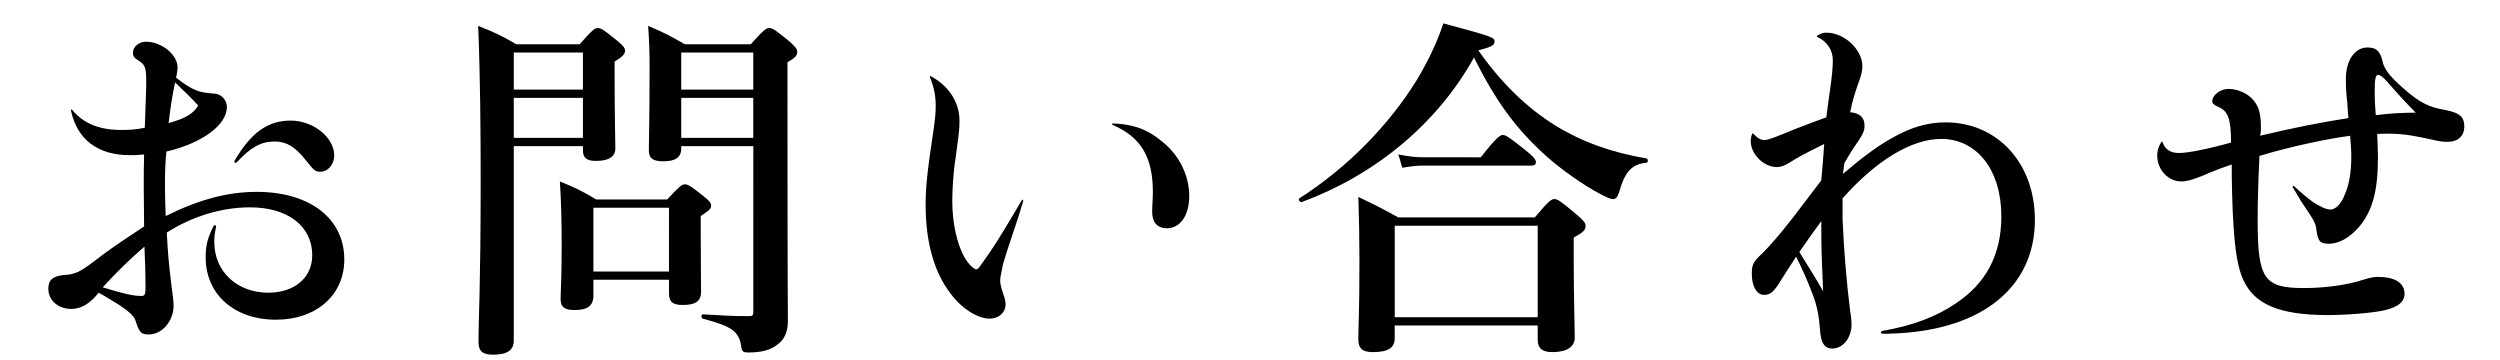
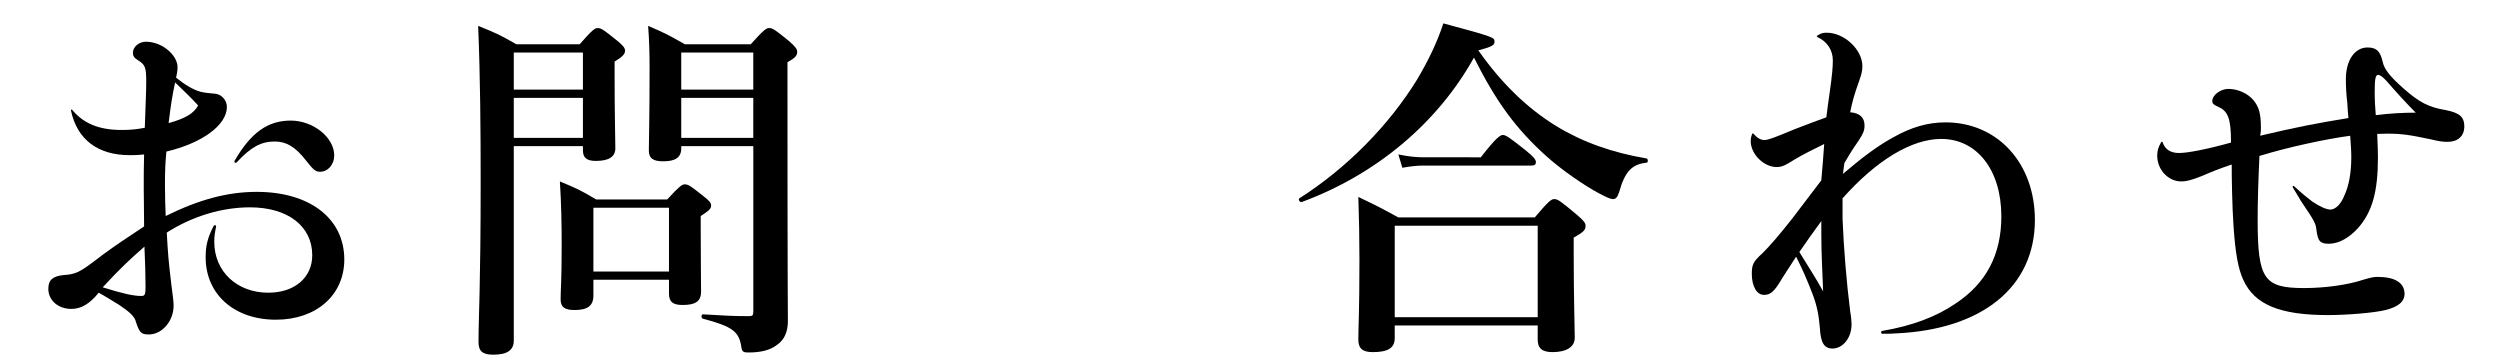
<svg xmlns="http://www.w3.org/2000/svg" version="1.1" id="レイヤー_1" x="0px" y="0px" width="125px" height="18px" viewBox="0 0 125 18" enable-background="new 0 0 125 18" xml:space="preserve">
  <g>
    <path d="M-223.89,12.38c2.269-1.332,3.853-2.844,5.312-4.951c0.738-1.045,1.44-2.377,1.891-3.457   c0.162-0.325,0.234-0.613,0.234-0.738c0-0.18-0.144-0.342-0.36-0.432c-0.162-0.054-0.216-0.09-0.216-0.162   c0-0.234,0.486-0.486,0.918-0.486c0.828,0,1.729,0.702,1.729,1.313c0,0.144-0.054,0.253-0.216,0.378   c-0.198,0.126-0.27,0.216-0.378,0.469c-0.504,1.062-1.008,1.944-1.674,2.844c0.54,0.198,0.738,0.361,0.738,0.613   c0,0.089-0.018,0.162-0.108,0.324c-0.09,0.216-0.09,0.504-0.09,1.063c0,1.116,0.018,2.016,0.036,3.115   c0.018,1.386,0.036,2.053,0.09,3.258c0,0.252,0.018,0.415,0.018,0.685c0,0.63-0.234,0.99-0.667,0.99   c-0.54,0-1.134-0.773-1.134-1.512c0-0.108,0.036-0.234,0.108-0.505c0.036-0.197,0.054-0.396,0.072-0.883   c0.036-0.684,0.036-1.871,0.054-3.186c0.018-1.063,0-1.963-0.072-2.828c-1.747,2.125-3.385,3.259-6.194,4.213   C-223.908,12.542-223.979,12.435-223.89,12.38z" />
    <path d="M-207.186,10.868c0.234,0.18,0.36,0.215,0.594,0.215c0.432,0,0.738-0.252,1.818-1.62c0.756-0.918,1.116-1.35,1.386-1.656   c0.811-0.937,1.387-1.279,2.125-1.279c0.468,0,0.936,0.198,1.332,0.541c0.324,0.271,0.559,0.521,1.063,1.153   c1.242,1.494,1.854,2.124,2.575,2.7c1.063,0.865,2.107,1.314,3.529,1.603c0.9,0.198,1.224,0.505,1.224,1.099   c0,0.541-0.432,0.9-1.062,0.9c-0.973,0-2.413-0.594-3.529-1.494c-0.702-0.522-1.368-1.225-2.161-2.215   c-0.36-0.469-0.738-0.99-1.603-2.269c-0.54-0.81-0.936-1.152-1.386-1.152c-0.667,0-1.225,0.756-2.539,3.403   c-0.721,1.494-1.081,1.836-1.981,1.836c-0.864,0-1.476-0.612-1.476-1.477c0-0.072,0-0.161,0.018-0.271   C-207.24,10.849-207.222,10.849-207.186,10.868z M-197.607,5.772c0.198-0.019,0.432-0.019,0.612,0   c1.296,0.108,2.233,0.773,2.233,1.584c0,0.396-0.271,0.703-0.612,0.703c-0.324,0-0.432-0.091-0.702-0.613   c-0.45-0.756-0.846-1.188-1.549-1.603C-197.661,5.809-197.661,5.79-197.607,5.772z M-196.004,4.494   c0.234-0.036,0.468-0.055,0.684-0.036c1.351,0.071,2.197,0.63,2.197,1.458c0,0.342-0.27,0.629-0.576,0.629   c-0.252,0-0.342-0.053-0.63-0.504c-0.504-0.72-0.882-1.063-1.693-1.477C-196.058,4.548-196.04,4.512-196.004,4.494z" />
    <path d="M-185.333,13.118c0.27,0.504,0.522,0.684,0.81,0.684c0.378,0,1.261-0.233,2.251-0.611c3.367-1.26,6.428-3.476,8.769-6.356   c0.072-0.072,0.144-0.018,0.108,0.09c-1.566,3.115-3.493,5.187-6.374,6.896c-1.53,0.901-3.475,1.64-4.321,1.64   c-0.864,0-1.603-0.738-1.603-1.603c0-0.252,0.072-0.433,0.288-0.738C-185.369,13.082-185.351,13.082-185.333,13.118z    M-185.495,4.259c0.396-0.053,0.594-0.071,0.918-0.071c1.674,0,2.772,0.666,2.772,1.729c0,0.611-0.396,1.062-0.972,1.062   c-0.414,0-0.54-0.125-0.936-0.881c-0.432-0.774-0.918-1.261-1.801-1.765C-185.549,4.314-185.549,4.277-185.495,4.259z" />
-     <path d="M-164.379,7.231c1.566,0.162,2.665,0.504,3.547,1.044c0.882,0.522,1.422,1.278,1.422,2.087   c0,0.577-0.324,0.973-0.846,0.973c-0.414,0-0.576-0.162-0.918-0.936c-0.684-1.477-1.692-2.359-3.205-2.772v0.882   c0,1.098,0.018,2.43,0.036,3.421c0.018,0.899,0.054,1.746,0.09,2.52c0.018,0.685,0.054,1.206,0.054,1.369   c0,0.738-0.216,1.063-0.72,1.063c-0.576,0-1.152-0.756-1.152-1.477c0-0.127,0.036-0.288,0.09-0.54   c0.072-0.198,0.108-0.901,0.126-1.819c0.036-1.297,0.054-3.133,0.054-4.933c0.018-2.539-0.036-3.998-0.108-4.664   c-0.054-0.486-0.162-0.648-0.54-0.738c-0.126-0.018-0.162-0.055-0.162-0.108c0-0.09,0.036-0.162,0.198-0.324   c0.252-0.252,0.504-0.396,0.792-0.396c0.342,0,0.738,0.144,1.152,0.432c0.324,0.234,0.504,0.468,0.504,0.738   c0,0.162-0.036,0.306-0.18,0.468c-0.126,0.144-0.198,0.198-0.198,0.522c-0.018,0.774-0.036,1.747-0.036,2.449V7.231z" />
    <path d="M-148.45,9.788c0,3.205,0.018,6.066,0.018,7.039c0,0.521-0.342,0.685-1.044,0.685c-0.486,0-0.702-0.181-0.702-0.559   c0-0.81,0.18-4.231,0.216-7.273c-1.224,1.999-2.305,3.114-3.781,4.195c-0.072,0.054-0.18-0.091-0.126-0.163   c1.44-1.944,2.539-4.032,3.457-6.932h-1.944c-0.324,0-0.648,0.037-1.08,0.109l-0.198-0.667c0.486,0.108,0.864,0.144,1.224,0.144   h2.359V3.701c-0.972,0.18-2.017,0.306-3.205,0.378c-0.09,0-0.144-0.234-0.054-0.252c1.782-0.433,3.385-1.063,4.627-1.782   c0.541-0.325,1.009-0.667,1.387-1.009c1.386,1.081,1.584,1.297,1.584,1.513c0,0.162-0.126,0.252-0.378,0.252   c-0.144,0-0.324-0.019-0.522-0.09c-0.594,0.234-1.207,0.45-1.836,0.612v3.043h1.116c0.702-0.864,0.918-1.008,1.044-1.008   c0.162,0,0.342,0.144,1.026,0.703c0.288,0.252,0.432,0.414,0.432,0.54c0,0.125-0.054,0.179-0.234,0.179h-3.385v1.549   c2.088,0.522,3.205,1.297,3.205,2.268c0,0.596-0.378,1.045-0.864,1.045c-0.414,0-0.541-0.144-0.9-0.99   c-0.324-0.738-0.774-1.333-1.44-1.944V9.788z M-142.292,5.484c0,3.998,0.108,6.14,0.108,6.878c0,0.504-0.36,0.72-1.044,0.72   c-0.504,0-0.756-0.161-0.756-0.595c0-0.485,0.072-2.574,0.072-6.085c0-2.106-0.018-2.557-0.072-3.672   c2.088,0.197,2.232,0.27,2.232,0.521c0,0.181-0.126,0.289-0.54,0.469V5.484z M-139.916,4.439c0-1.674-0.036-2.25-0.108-2.935   c2.053,0.234,2.287,0.307,2.287,0.576c0,0.198-0.18,0.306-0.504,0.469v6.212c0.018,3.277,0.09,5.041,0.09,6.769   c0,0.811-0.144,1.117-0.594,1.423c-0.396,0.271-0.829,0.432-1.314,0.432c-0.396,0-0.541-0.107-0.576-0.45   c-0.072-0.647-0.594-1.025-2.071-1.367c-0.09-0.018-0.09-0.252,0-0.252c0.918,0.071,1.747,0.144,2.521,0.144   c0.216,0,0.27-0.054,0.27-0.252V4.439z" />
    <path d="M-128.777,10.724c-0.072,0.701-0.18,1.314-0.306,1.872c-0.468,2.144-1.35,3.403-2.881,4.789   c-0.072,0.055-0.216-0.071-0.18-0.144c0.81-1.439,1.278-2.736,1.548-4.699c0.216-1.603,0.288-3.619,0.288-6.518   c0-2.197-0.054-3.439-0.126-4.555c0.99,0.377,1.134,0.45,2.035,1.008h9.524c0.738-0.738,0.882-0.846,1.026-0.846   c0.18,0,0.324,0.108,0.99,0.63c0.306,0.27,0.415,0.395,0.415,0.54c0,0.162-0.054,0.216-0.486,0.521v1.981   c0,8.301,0.072,8.949,0.072,10.083c0,0.919-0.216,1.153-0.648,1.476c-0.432,0.289-0.954,0.434-1.386,0.434   c-0.306,0-0.36-0.163-0.414-0.486c-0.145-0.811-0.667-0.99-2.035-1.351c-0.09-0.018-0.09-0.216,0-0.216   c0.846,0.072,1.566,0.09,2.34,0.09c0.252,0,0.306-0.072,0.306-0.307v-4.303h-4.177c0.018,2.305,0.036,4.465,0.036,5.383   c0,0.541-0.306,0.738-1.044,0.738c-0.576,0-0.792-0.197-0.792-0.719c0-0.253,0.054-1.063,0.054-2.666v-2.736H-128.777z    M-128.561,6.69c-0.018,1.207-0.072,2.413-0.18,3.62h4.123V6.69H-128.561z M-124.618,6.276V2.892h-3.925v0.845   c0,0.847,0,1.693-0.018,2.539H-124.618z M-118.694,2.892h-4.177v3.384h4.177V2.892z M-118.694,6.69h-4.177v3.62h4.177V6.69z" />
  </g>
  <g>
    <path d="M-325.714,9.36c0.504-0.163,1.008-0.324,1.458-0.504c0.09-0.037,0.162,0.18,0.09,0.233   c-0.522,0.396-1.026,0.774-1.548,1.117v0.937c0,3.187,0.09,4.32,0.09,4.861c0,0.432-0.09,0.791-0.234,1.063   c-0.288,0.504-0.828,0.756-1.674,0.756c-0.145,0-0.271-0.145-0.252-0.324c-0.018-0.721-0.306-0.955-1.548-1.368   c-0.09-0.036-0.054-0.234,0.036-0.234c0.666,0.036,1.278,0.071,1.8,0.071c0.198,0,0.234-0.018,0.234-0.27v-4.555   c-0.306,0.161-0.63,0.323-0.955,0.486c-0.054,0.449-0.162,0.647-0.36,0.647c-0.216,0-0.306-0.145-0.9-2.07   c0.414-0.055,0.9-0.126,1.404-0.233c0.27-0.055,0.541-0.109,0.811-0.182V5.741h-0.918c-0.288,0-0.558,0.036-0.937,0.108   l-0.198-0.666c0.45,0.108,0.792,0.145,1.134,0.145h0.918V3.365c0-0.865,0-0.882-0.09-2.125c2.017,0.234,2.305,0.342,2.305,0.63   c0,0.198-0.216,0.378-0.666,0.522v2.935h0.072c0.576-0.811,0.792-0.955,0.918-0.955c0.162,0,0.324,0.145,0.9,0.685   c0.216,0.198,0.36,0.378,0.36,0.504c0,0.126-0.054,0.18-0.234,0.18h-2.017V9.36z M-318.962,11.432c0,2.143,0.036,4.806,0.036,5.688   c0,0.414-0.306,0.613-0.864,0.613c-0.486,0-0.685-0.145-0.685-0.505c0-0.306,0.018-1.098,0.036-2.574   c-1.296,0.702-2.449,1.188-3.583,1.583c-0.09,0.379-0.216,0.541-0.378,0.541c-0.198,0-0.342-0.359-0.685-1.89   c0.216,0.018,0.486,0.018,0.756,0c0.162-0.019,0.342-0.036,0.541-0.055v-6.41c-0.252,0.018-0.541,0.054-0.864,0.09l-0.198-0.667   c0.63,0.109,1.098,0.144,1.566,0.144h8.012c0.756-0.9,0.973-1.044,1.099-1.044c0.162,0,0.342,0.144,1.044,0.738   c0.288,0.252,0.432,0.415,0.432,0.54c0,0.126-0.054,0.18-0.234,0.18h-6.032V11.432z M-321.465,6.624   c-0.018,0.486-0.306,0.667-0.918,0.667c-0.504,0-0.738-0.126-0.738-0.504c0-0.432,0.072-0.918,0.072-2.666   c0-0.918-0.018-1.854-0.09-2.791c0.828,0.342,0.954,0.415,1.818,0.882h4.934c0.648-0.702,0.792-0.811,0.937-0.811   c0.18,0,0.324,0.108,0.954,0.648c0.288,0.252,0.396,0.379,0.396,0.522c0,0.163-0.054,0.234-0.522,0.559v0.558   c0,1.458,0.072,2.539,0.072,2.862c0,0.469-0.324,0.667-0.936,0.667c-0.468,0-0.72-0.144-0.72-0.523V6.624H-321.465z    M-322.347,10.117h1.908V8.406h-1.908V10.117z M-322.347,12.224h1.908V10.53h-1.908V12.224z M-320.439,12.638h-1.908v1.998   c0.648-0.107,1.278-0.252,1.908-0.396V12.638z M-316.208,2.627h-5.258v1.548h5.258V2.627z M-316.208,4.589h-5.258V6.21h5.258V4.589   z M-315.307,10.044c0.504-0.611,0.648-0.719,0.792-0.719c0.18,0,0.324,0.108,0.9,0.576c0.252,0.217,0.36,0.343,0.36,0.486   c0,0.216,0,0.216-0.522,0.505c-0.288,1.26-0.792,2.412-1.422,3.385c0.828,0.63,1.836,1.098,2.989,1.422   c0.09,0.018,0.09,0.181,0,0.198c-0.54,0.161-0.774,0.433-1.08,1.188c-0.09,0.197-0.162,0.27-0.288,0.27   c-0.09,0-0.271-0.107-0.504-0.27c-0.684-0.486-1.35-1.08-1.909-1.747c-0.756,0.883-1.656,1.549-2.628,1.981   c-0.09,0.035-0.18-0.162-0.108-0.217c0.756-0.576,1.495-1.549,2.107-2.646c-0.685-1.063-1.063-2.232-1.422-3.961   c-0.144,0.018-0.324,0.055-0.522,0.107l-0.198-0.702c0.45,0.107,0.792,0.144,1.134,0.144H-315.307z M-317.666,10.459   c0.27,1.081,0.792,2.142,1.548,2.972c0.468-1.027,0.792-2.09,0.864-2.972H-317.666z" />
    <path d="M-304.727,14.528c-0.918,1.242-1.836,1.998-3.205,2.646c-0.09,0.036-0.216-0.072-0.144-0.145   c0.667-0.666,1.314-1.602,1.765-2.539c0.18-0.396,0.342-0.809,0.45-1.188c1.278,0.54,1.71,0.792,1.71,0.973   C-304.15,14.474-304.276,14.528-304.727,14.528z M-303.538,8.136c0-0.342-0.018-0.792-0.054-1.296   c1.98,0.18,2.161,0.36,2.161,0.522c0,0.161-0.18,0.324-0.54,0.45V8.46h2.233c0.648-0.882,0.864-1.026,0.99-1.026   c0.162,0,0.36,0.144,1.08,0.72c0.306,0.252,0.45,0.414,0.45,0.54c0,0.126-0.054,0.18-0.234,0.18h-9.003   c-0.378,0-0.738,0.036-1.242,0.108l-0.198-0.666c0.54,0.108,0.937,0.145,1.333,0.145h3.025V8.136z M-305.015,6.857   c0,0.45-0.306,0.648-0.918,0.648c-0.486,0-0.684-0.144-0.684-0.522c0-0.54,0.036-1.081,0.036-3.277   c0-0.792-0.018-1.585-0.072-2.395c0.864,0.324,0.99,0.377,1.8,0.792h4.357c0.594-0.667,0.738-0.774,0.882-0.774   c0.18,0,0.324,0.108,0.99,0.667c0.288,0.252,0.396,0.377,0.396,0.521c0,0.163-0.108,0.307-0.504,0.541v0.576   c0,1.495,0.072,2.52,0.072,2.863c0,0.45-0.324,0.666-0.954,0.666c-0.468,0-0.72-0.162-0.72-0.558V6.551h-4.682V6.857z    M-301.917,14.546c0,0.828,0.054,1.459,0.054,1.854c0,0.307-0.108,0.576-0.288,0.793c-0.306,0.323-0.828,0.521-1.53,0.521   c-0.198,0-0.234-0.091-0.27-0.413c-0.054-0.613-0.45-0.883-1.495-1.171c-0.09-0.019-0.054-0.217,0.036-0.217   c0.756,0.072,1.296,0.072,1.729,0.072c0.198,0,0.216-0.054,0.216-0.288V12.62h-1.386c-0.036,0.378-0.306,0.539-0.846,0.539   c-0.522,0-0.702-0.126-0.702-0.504c0-0.271,0.054-0.559,0.054-1.692c0-0.576-0.018-1.151-0.072-1.728   c0.792,0.288,0.9,0.342,1.656,0.739h4.069c0.54-0.559,0.684-0.667,0.828-0.667c0.18,0,0.324,0.109,0.864,0.558   c0.234,0.199,0.342,0.324,0.342,0.469c0,0.162-0.09,0.27-0.468,0.486v0.287c0,0.775,0.036,1.297,0.036,1.459   c0,0.449-0.252,0.629-0.882,0.629c-0.468,0-0.594-0.125-0.594-0.521V12.62h-1.35V14.546z M-300.333,2.518h-4.682v1.603h4.682V2.518   z M-305.015,6.137h4.682V4.535h-4.682V6.137z M-300.567,10.387h-4.285v1.818h4.285V10.387z M-299.541,16.312   c-0.414,0-0.576-0.217-0.81-0.974c-0.234-0.773-0.558-1.386-0.955-1.818c-0.054-0.071,0.036-0.198,0.126-0.162   c1.729,0.648,2.413,1.225,2.413,2.089C-298.767,15.933-299.109,16.312-299.541,16.312z M-291.583,12.313   c-2.233,2.754-4.411,4.142-7.995,5.149c-0.09,0.019-0.198-0.181-0.126-0.216c2.359-1.297,4.303-2.917,5.654-4.646   c0.504-0.647,0.937-1.332,1.26-2.016c1.639,0.863,2.053,1.152,2.053,1.422C-290.736,12.205-290.935,12.349-291.583,12.313z    M-291.979,7.65c-1.783,1.729-3.889,2.917-6.446,3.655c-0.09,0.019-0.198-0.198-0.126-0.233c1.621-0.883,3.277-2.27,4.375-3.583   c0.486-0.558,0.846-1.116,1.08-1.603c1.711,0.973,1.999,1.189,1.999,1.441C-291.096,7.523-291.294,7.668-291.979,7.65z    M-292.627,3.077c-1.242,1.386-3.025,2.466-5.204,3.169c-0.09,0.035-0.198-0.145-0.126-0.198c1.225-0.828,2.323-1.873,3.133-2.936   c0.45-0.575,0.792-1.17,1.044-1.746c1.747,0.936,2.017,1.117,2.017,1.405C-291.763,2.968-291.96,3.112-292.627,3.077z" />
-     <path d="M-280.93,9.937c0,3.205,0.018,6.068,0.018,7.04c0,0.522-0.342,0.685-1.044,0.685c-0.486,0-0.702-0.18-0.702-0.559   c0-0.811,0.18-4.23,0.216-7.273c-1.224,1.998-2.305,3.115-3.781,4.195c-0.072,0.054-0.18-0.09-0.126-0.162   c1.44-1.945,2.539-4.033,3.457-6.932h-1.945c-0.324,0-0.648,0.035-1.081,0.108l-0.198-0.667c0.486,0.108,0.864,0.144,1.224,0.144   h2.359V3.851c-0.972,0.18-2.017,0.306-3.205,0.378c-0.09,0-0.144-0.234-0.054-0.253c1.782-0.432,3.385-1.062,4.627-1.783   c0.54-0.324,1.008-0.666,1.386-1.008c1.386,1.08,1.584,1.297,1.584,1.512c0,0.163-0.126,0.252-0.378,0.252   c-0.145,0-0.324-0.018-0.522-0.09c-0.594,0.234-1.206,0.451-1.836,0.612v3.043h1.116c0.702-0.864,0.918-1.009,1.044-1.009   c0.162,0,0.342,0.145,1.026,0.703c0.288,0.251,0.432,0.414,0.432,0.54s-0.054,0.181-0.234,0.181h-3.385v1.548   c2.088,0.522,3.205,1.296,3.205,2.269c0,0.594-0.378,1.044-0.864,1.044c-0.415,0-0.541-0.144-0.9-0.989   c-0.324-0.738-0.774-1.334-1.44-1.945V9.937z M-274.772,5.633c0,3.998,0.108,6.141,0.108,6.879c0,0.503-0.36,0.72-1.044,0.72   c-0.504,0-0.756-0.162-0.756-0.594c0-0.486,0.072-2.574,0.072-6.087c0-2.105-0.018-2.556-0.072-3.672   c2.088,0.198,2.232,0.27,2.232,0.521c0,0.18-0.126,0.288-0.54,0.469V5.633z M-272.395,4.589c0-1.674-0.036-2.25-0.108-2.935   c2.053,0.234,2.287,0.306,2.287,0.576c0,0.199-0.18,0.307-0.504,0.468V8.91c0.018,3.276,0.09,5.042,0.09,6.771   c0,0.81-0.144,1.115-0.594,1.422c-0.396,0.27-0.828,0.432-1.314,0.432c-0.396,0-0.541-0.107-0.576-0.449   c-0.072-0.648-0.594-1.027-2.071-1.369c-0.09-0.018-0.09-0.252,0-0.252c0.918,0.072,1.747,0.145,2.521,0.145   c0.216,0,0.271-0.055,0.271-0.252V4.589z" />
    <path d="M-261.257,10.872c-0.072,0.703-0.18,1.314-0.306,1.873c-0.468,2.144-1.35,3.403-2.881,4.789   c-0.072,0.055-0.216-0.071-0.18-0.143c0.81-1.441,1.278-2.737,1.548-4.699c0.216-1.604,0.288-3.621,0.288-6.519   c0-2.197-0.054-3.438-0.126-4.555c0.99,0.378,1.134,0.45,2.035,1.009h9.524c0.738-0.738,0.882-0.847,1.026-0.847   c0.18,0,0.324,0.109,0.99,0.63c0.306,0.271,0.415,0.396,0.415,0.54c0,0.162-0.054,0.217-0.486,0.522v1.98   c0,8.3,0.072,8.948,0.072,10.083c0,0.919-0.216,1.152-0.648,1.477c-0.432,0.289-0.954,0.433-1.386,0.433   c-0.306,0-0.36-0.163-0.414-0.486c-0.145-0.811-0.667-0.991-2.035-1.351c-0.09-0.019-0.09-0.216,0-0.216   c0.846,0.071,1.566,0.089,2.34,0.089c0.252,0,0.306-0.071,0.306-0.305v-4.305h-4.177c0.018,2.305,0.036,4.466,0.036,5.385   c0,0.539-0.306,0.738-1.044,0.738c-0.576,0-0.792-0.199-0.792-0.721c0-0.252,0.054-1.063,0.054-2.665v-2.737H-261.257z    M-261.041,6.84c-0.018,1.206-0.072,2.413-0.18,3.619h4.123V6.84H-261.041z M-257.098,6.425V3.041h-3.925v0.846   c0,0.847,0,1.693-0.018,2.538H-257.098z M-251.174,3.041h-4.177v3.384h4.177V3.041z M-251.174,6.84h-4.177v3.619h4.177V6.84z" />
  </g>
  <g>
    <path d="M3.621,5.507C4.18,6.173,4.953,6.498,6.07,6.498c0.414,0,0.703-0.019,1.17-0.109c0.037-1.206,0.072-1.764,0.072-2.286   c0-0.738-0.055-0.865-0.396-1.08c-0.215-0.126-0.27-0.234-0.27-0.378c0-0.325,0.324-0.559,0.648-0.559   c0.811,0,1.584,0.667,1.584,1.279c0,0.162-0.035,0.323-0.072,0.521c0.469,0.378,0.883,0.612,1.225,0.703   c0.234,0.054,0.432,0.072,0.648,0.089c0.379,0,0.666,0.324,0.666,0.667c0,0.918-1.26,1.818-3.025,2.233   c-0.053,0.54-0.072,0.936-0.072,1.71c0,0.558,0.02,1.062,0.037,1.513c1.674-0.828,3.098-1.208,4.555-1.208   c2.629,0,4.375,1.315,4.375,3.385c0,1.764-1.385,3.007-3.42,3.007c-2.09,0-3.512-1.278-3.512-3.114c0-0.576,0.09-0.973,0.396-1.567   c0.035-0.071,0.127-0.054,0.127,0.019c-0.072,0.36-0.092,0.504-0.092,0.773c0,1.478,1.135,2.539,2.701,2.539   c1.314,0,2.197-0.756,2.197-1.872c0-1.459-1.225-2.396-3.115-2.396c-1.387,0-2.863,0.434-4.158,1.262   c0.053,1.008,0.09,1.458,0.232,2.629c0.055,0.484,0.109,0.756,0.109,1.025c0,0.773-0.576,1.44-1.242,1.44   c-0.379,0-0.469-0.091-0.648-0.647c-0.055-0.235-0.289-0.469-0.828-0.828c-0.361-0.217-0.666-0.415-1.027-0.613   c-0.449,0.559-0.881,0.811-1.367,0.811c-0.666,0-1.152-0.432-1.152-1.008c0-0.433,0.215-0.631,0.773-0.686   c0.289-0.017,0.469-0.053,0.684-0.144c0.252-0.108,0.576-0.342,1.279-0.882c0.594-0.432,1.063-0.756,2.053-1.404   c0-0.756-0.018-1.404-0.018-1.908c0-0.649,0-1.099,0.018-1.693C6.863,7.758,6.682,7.758,6.484,7.758   c-1.584,0-2.629-0.774-2.936-2.233C3.549,5.472,3.586,5.453,3.621,5.507z M5.135,14.366c1.043,0.324,1.529,0.432,1.943,0.432   c0.162,0,0.199-0.072,0.199-0.468c0-0.63-0.02-1.188-0.055-1.999C6.52,12.944,5.963,13.465,5.135,14.366z M8.43,6.155   c0.846-0.233,1.26-0.485,1.477-0.881c-0.324-0.36-0.758-0.774-1.152-1.153C8.609,4.823,8.555,5.147,8.43,6.155z M11.725,8.046   c0.811-1.404,1.656-2.017,2.809-2.017c1.135,0,2.178,0.847,2.178,1.748c0,0.432-0.305,0.81-0.701,0.81   c-0.234,0-0.324-0.072-0.721-0.576c-0.521-0.667-0.973-0.936-1.549-0.936c-0.684,0-1.188,0.27-1.908,1.044   C11.777,8.172,11.688,8.118,11.725,8.046z" />
    <path d="M25.689,7.308v9.723c0,0.486-0.342,0.703-1.025,0.703c-0.523,0-0.738-0.162-0.738-0.631c0-1.332,0.107-2.664,0.107-7.994   c0-2.593-0.018-5.203-0.125-7.814c0.936,0.378,1.061,0.432,1.908,0.918h3.168c0.613-0.702,0.756-0.811,0.9-0.811   c0.18,0,0.324,0.108,0.973,0.631c0.287,0.233,0.396,0.36,0.396,0.504c0,0.161-0.127,0.305-0.523,0.541v0.719   c0,1.891,0.037,3.188,0.037,3.619c0,0.432-0.342,0.63-0.973,0.63c-0.469,0-0.648-0.162-0.648-0.54V7.308H25.689z M29.146,2.627   h-3.457v1.854h3.457V2.627z M29.146,4.895h-3.457v1.999h3.457V4.895z M29.67,13.987v0.793c0,0.521-0.307,0.721-0.938,0.721   c-0.504,0-0.701-0.145-0.701-0.541c0-0.432,0.053-0.918,0.053-2.646c0-1.08-0.018-2.143-0.09-3.242   c0.865,0.361,0.99,0.415,1.818,0.902h3.547c0.596-0.649,0.738-0.757,0.883-0.757c0.18,0,0.324,0.108,0.936,0.595   c0.271,0.215,0.379,0.322,0.379,0.467c0,0.162-0.107,0.252-0.521,0.523v0.611c0,1.62,0.018,2.809,0.018,3.169   c0,0.504-0.307,0.667-0.918,0.667c-0.486,0-0.686-0.145-0.686-0.576v-0.686H29.67z M33.449,10.387H29.67v3.188h3.779V10.387z    M34.063,7.308v0.108c0,0.468-0.307,0.649-0.9,0.649c-0.504,0-0.721-0.144-0.721-0.541c0-0.684,0.037-1.386,0.037-4.195   c0-0.667-0.02-1.351-0.072-2.035c0.883,0.378,1.008,0.451,1.836,0.918h3.295c0.631-0.702,0.775-0.811,0.918-0.811   c0.18,0,0.324,0.108,0.99,0.648c0.307,0.27,0.414,0.396,0.414,0.54c0,0.199-0.107,0.307-0.486,0.522v1.207   c0,9.831,0.02,11.235,0.02,11.739c0,0.506-0.162,0.919-0.523,1.171c-0.342,0.271-0.791,0.396-1.457,0.396   c-0.234,0-0.307-0.035-0.344-0.252c-0.107-0.791-0.432-1.043-1.926-1.439c-0.09-0.019-0.09-0.217,0-0.217   c1.207,0.072,1.512,0.09,2.305,0.09c0.18,0,0.217-0.035,0.217-0.252V7.308H34.063z M37.664,2.627h-3.602v1.854h3.602V2.627z    M37.664,4.895h-3.602v1.999h3.602V4.895z" />
-     <path d="M46.553,3.815c0.881,0.486,1.422,1.278,1.422,2.233c0,0.468-0.037,0.647-0.199,1.89c-0.107,0.612-0.162,1.566-0.162,2.106   c0,1.1,0.234,2.161,0.613,2.828c0.18,0.305,0.449,0.593,0.594,0.593c0.09,0,0.162-0.125,0.541-0.666   c0.594-0.846,1.133-1.782,1.729-2.791c0.035-0.053,0.09-0.017,0.072,0.036c-0.379,1.297-0.758,2.27-1.01,3.15   c-0.107,0.559-0.143,0.668-0.143,0.83s0.018,0.252,0.16,0.701c0.072,0.181,0.109,0.36,0.109,0.486c0,0.414-0.342,0.721-0.793,0.721   c-0.611,0-1.404-0.504-1.963-1.26c-0.828-1.082-1.242-2.576-1.242-4.448c0-0.558,0.037-1.08,0.127-1.818   c0.053-0.432,0.09-0.684,0.252-1.801c0.107-0.721,0.125-0.973,0.125-1.296c0-0.54-0.09-0.972-0.287-1.44   C46.48,3.815,46.498,3.796,46.553,3.815z M55.645,6.173c1.135,0.037,1.836,0.377,2.432,0.882c0.863,0.667,1.385,1.693,1.385,2.756   c0,0.953-0.449,1.602-1.115,1.602c-0.486,0-0.738-0.307-0.738-0.811c0-0.324,0.035-0.666,0.035-1.008   c0-1.747-0.611-2.754-2.016-3.348C55.59,6.228,55.59,6.173,55.645,6.173z" />
    <path d="M65.092,10.099c-0.092,0.035-0.199-0.125-0.127-0.18c2.377-1.513,4.482-3.655,5.889-5.942   c0.557-0.936,1.008-1.872,1.313-2.808c2.539,0.684,2.559,0.702,2.559,0.917c0,0.18-0.145,0.253-0.811,0.432   c1.152,1.639,2.43,2.881,3.889,3.781c1.332,0.811,2.809,1.333,4.52,1.622c0.09,0.018,0.09,0.215,0,0.215   c-0.721,0.073-1.08,0.433-1.369,1.476c-0.09,0.252-0.162,0.343-0.305,0.343c-0.127,0-0.361-0.108-0.668-0.271   c-0.756-0.396-1.926-1.207-2.682-1.891c-1.494-1.35-2.484-2.683-3.602-4.915C71.879,6.155,68.801,8.73,65.092,10.099z    M69.736,16.274v0.631c0,0.486-0.324,0.701-1.098,0.701c-0.506,0-0.721-0.18-0.721-0.63c0-0.665,0.055-1.332,0.055-3.997   c0-1.045-0.02-2.088-0.055-3.133c0.973,0.469,1.115,0.54,1.998,1.025h6.824c0.684-0.809,0.828-0.917,0.973-0.917   c0.18,0,0.324,0.108,1.098,0.756c0.361,0.306,0.469,0.433,0.469,0.576c0,0.216-0.107,0.323-0.594,0.595v0.828   c0,2.179,0.053,3.69,0.053,4.177c0,0.45-0.395,0.72-1.115,0.72c-0.523,0-0.738-0.197-0.738-0.63v-0.702H69.736z M76.885,11.287   h-7.148v4.573h7.148V11.287z M74.039,7.866c0.756-0.972,0.973-1.117,1.1-1.117c0.162,0,0.359,0.145,1.152,0.774   c0.359,0.289,0.504,0.451,0.504,0.577c0,0.125-0.055,0.179-0.234,0.179h-5.402c-0.305,0-0.629,0.036-1.043,0.109l-0.199-0.667   c0.504,0.108,0.9,0.144,1.279,0.144H74.039z" />
    <path d="M92.129,10.963c0.055,1.422,0.197,3.151,0.379,4.591c0.053,0.307,0.07,0.523,0.07,0.667c0,0.666-0.432,1.206-0.953,1.206   c-0.414,0-0.594-0.288-0.631-1.026c-0.053-0.595-0.125-1.081-0.377-1.728c-0.307-0.793-0.504-1.225-0.811-1.838   c-0.289,0.451-0.486,0.739-0.721,1.117c-0.359,0.612-0.559,0.791-0.863,0.791c-0.379,0.02-0.631-0.431-0.631-1.043   c0-0.45,0.055-0.612,0.521-1.027c0.396-0.396,0.865-0.936,1.514-1.764c0.594-0.775,1.025-1.351,1.439-1.891   c0.055-0.612,0.107-1.242,0.145-1.818c-0.576,0.288-1.063,0.522-1.477,0.774c-0.486,0.306-0.648,0.378-0.9,0.378   c-0.648,0-1.297-0.649-1.297-1.297c0-0.125,0.018-0.216,0.072-0.361c0.018-0.035,0.037-0.035,0.072,0   c0.197,0.217,0.359,0.307,0.541,0.307c0.197,0,0.557-0.145,1.512-0.541c0.648-0.251,1.277-0.486,1.584-0.594   c0.055-0.469,0.107-0.811,0.18-1.333c0.109-0.773,0.145-1.188,0.145-1.512c0-0.505-0.27-0.937-0.773-1.17   c-0.037-0.019-0.037-0.055,0-0.073c0.197-0.125,0.287-0.143,0.467-0.143c0.883,0,1.783,0.846,1.783,1.674   c0,0.197-0.035,0.396-0.162,0.738c-0.252,0.702-0.342,1.043-0.449,1.566c0.486,0.036,0.719,0.269,0.719,0.665   c0,0.27-0.09,0.433-0.287,0.739c-0.379,0.54-0.559,0.864-0.721,1.135l-0.072,0.54c1.08-0.917,1.783-1.422,2.502-1.818   c0.92-0.521,1.748-0.756,2.629-0.756c2.594,0,4.467,2.035,4.467,4.879c0,3.349-2.629,5.474-6.934,5.672   c-0.234,0.018-0.449,0.018-0.684,0.018c-0.09,0-0.107-0.125,0-0.145c1.477-0.252,2.684-0.702,3.654-1.367   c1.531-1.01,2.287-2.449,2.287-4.357c0-2.323-1.225-3.872-3.006-3.872c-1.477,0-3.24,1.063-4.934,2.971V10.963z M91.066,11.054   c-0.449,0.611-0.701,0.972-1.098,1.547c0.449,0.739,0.811,1.279,1.188,1.964c-0.035-0.919-0.09-1.892-0.09-2.845V11.054z" />
    <path d="M108.129,7.11c0.127,0.378,0.414,0.54,0.828,0.54c0.432,0,1.441-0.198,2.594-0.522c0-1.243-0.162-1.584-0.666-1.8   c-0.217-0.09-0.271-0.163-0.271-0.271c0-0.306,0.414-0.612,0.811-0.612c0.469,0,0.973,0.233,1.242,0.558   c0.27,0.325,0.379,0.649,0.379,1.386c0,0.109,0,0.216-0.037,0.397c1.818-0.432,2.863-0.631,4.412-0.883   c-0.018-0.216-0.037-0.36-0.055-0.756c-0.053-0.414-0.072-0.828-0.072-1.188c0-0.955,0.451-1.585,1.082-1.585   c0.449,0,0.629,0.18,0.756,0.703c0.072,0.378,0.377,0.755,1.008,1.314c0.828,0.738,1.297,0.972,2.16,1.116   c0.703,0.145,0.918,0.342,0.918,0.847c-0.018,0.45-0.324,0.738-0.828,0.738c-0.252,0-0.396-0.018-0.863-0.127   c-0.686-0.143-1.1-0.233-1.656-0.27c-0.307-0.018-0.576-0.018-1.01,0c0.02,0.523,0.037,0.883,0.037,1.171   c0,1.728-0.289,2.719-0.973,3.512c-0.449,0.504-0.973,0.809-1.477,0.809c-0.449,0-0.559-0.125-0.631-0.738   c-0.035-0.287-0.125-0.449-0.701-1.296c-0.09-0.126-0.18-0.306-0.469-0.773c-0.035-0.073,0-0.109,0.055-0.073   c0.449,0.415,0.684,0.594,0.918,0.775c0.379,0.252,0.703,0.396,0.9,0.396c0.252,0,0.541-0.27,0.721-0.756   c0.197-0.432,0.324-1.063,0.324-1.854c0-0.343-0.02-0.576-0.055-1.08c-1.207,0.162-3.061,0.558-4.537,1.008   c-0.055,1.188-0.09,2.25-0.09,3.169c0,2.989,0.307,3.438,2.322,3.438c1.063,0,2.197-0.162,2.953-0.414   c0.359-0.107,0.521-0.144,0.721-0.144c0.863,0,1.332,0.288,1.35,0.829c0,0.413-0.307,0.665-0.955,0.828   c-0.576,0.144-1.943,0.252-2.881,0.252c-2.395,0-3.672-0.523-4.23-1.766c-0.252-0.539-0.396-1.332-0.486-2.683   c-0.035-0.54-0.055-0.989-0.072-1.674c-0.018-0.702-0.018-1.026-0.018-1.405c-0.594,0.198-1.045,0.378-1.494,0.576   c-0.559,0.216-0.775,0.27-1.027,0.27c-0.646,0-1.205-0.575-1.205-1.295c0-0.235,0.053-0.414,0.197-0.667   C108.074,7.074,108.111,7.074,108.129,7.11z M120.787,5.633c-0.451-0.45-1.008-1.062-1.459-1.583   c-0.197-0.217-0.342-0.307-0.414-0.307c-0.145,0-0.18,0.199-0.18,0.936c0,0.288,0.018,0.649,0.055,1.08   C119.473,5.669,120.156,5.633,120.787,5.633z" />
  </g>
  <g>
    <path d="M-91.059,3.959c0.467,0.216,0.684,0.253,1.26,0.253c0.469,0,0.955-0.019,1.908-0.126c1.08-0.108,1.855-0.198,2.953-0.342   c1.314-0.145,2.07-0.235,2.521-0.289c1.225-0.126,1.387-0.18,1.691-0.288c0.234-0.054,0.324-0.09,0.434-0.09   c0.324,0,0.719,0.216,1.205,0.667c0.559,0.503,0.793,0.882,0.793,1.242c0,0.288-0.09,0.396-0.379,0.505   c-0.287,0.108-0.359,0.162-0.629,0.36c-1.152,1.008-2.594,1.926-4.322,2.539c-0.018,2.647-0.307,4.176-1.063,5.473   c-0.953,1.674-2.484,2.736-4.807,3.492c-0.09,0.019-0.145-0.054-0.072-0.107c1.783-1.08,2.953-2.287,3.564-3.854   c0.469-1.115,0.686-2.43,0.686-3.961c0-1.405-0.037-1.602-0.541-2.143c-0.055-0.054-0.072-0.108-0.072-0.144   c0-0.054,0.072-0.162,0.145-0.233c0.107-0.072,0.215-0.126,0.324-0.126c0.396,0,0.936,0.288,1.818,0.99   c0.883-0.54,1.783-1.333,2.592-2.305c0.307-0.379,0.506-0.702,0.506-0.846c0-0.162-0.162-0.253-0.523-0.253   c-0.721,0-3.188,0.271-4.934,0.594c-0.973,0.181-1.873,0.379-2.826,0.613c-0.414,0.126-0.631,0.198-0.918,0.198   c-0.648,0-1.152-0.648-1.369-1.782C-91.113,3.959-91.096,3.941-91.059,3.959z" />
    <path d="M-73.293,11.702c0.918-0.793,1.711-1.729,2.395-2.792c0.703-1.08,1.279-2.286,1.783-3.691   c0.307-0.793,0.559-1.801,0.559-2.106c0-0.198-0.109-0.325-0.396-0.468c-0.09-0.036-0.127-0.091-0.127-0.163   c0-0.09,0.109-0.216,0.324-0.342c0.18-0.09,0.379-0.144,0.613-0.144c0.359,0,0.701,0.144,1.043,0.414   c0.396,0.27,0.596,0.559,0.596,0.811c0,0.162-0.072,0.252-0.234,0.414c-0.162,0.144-0.217,0.217-0.379,0.612   c-0.162,0.486-0.307,0.9-0.521,1.315c0.521-0.036,0.791-0.072,1.477-0.144c0.738-0.09,1.098-0.145,1.512-0.18   c0.342-0.036,0.432-0.091,0.684-0.253c0.145-0.09,0.271-0.145,0.396-0.145c0.234,0,0.594,0.235,0.973,0.631   c0.379,0.378,0.521,0.684,0.521,0.918c0,0.162-0.07,0.288-0.232,0.415c-0.182,0.143-0.217,0.197-0.324,0.54   c-0.738,2.341-1.748,4.358-3.115,5.978c-1.656,1.944-3.764,3.224-6.555,3.942c-0.072,0.02-0.107-0.054-0.055-0.107   c2.305-1.188,4.143-2.773,5.529-4.754c1.17-1.619,2.07-3.547,2.557-5.456c0.09-0.323,0.107-0.414,0.107-0.521   c0-0.108-0.09-0.163-0.307-0.163c-0.324,0-0.773,0.054-1.674,0.144c-0.793,0.073-1.369,0.144-1.945,0.217   c-0.773,1.476-1.277,2.197-2.195,3.115c-1.01,0.99-1.873,1.584-2.953,2.053C-73.293,11.81-73.348,11.756-73.293,11.702z" />
    <path d="M-51.781,6.93c0-0.864,0-1.404-0.055-2.521c-0.035-0.684-0.072-0.738-0.396-0.864c-0.18-0.054-0.252-0.126-0.252-0.216   c0-0.108,0.145-0.306,0.324-0.45c0.199-0.162,0.414-0.252,0.631-0.252c0.379,0,0.863,0.234,1.277,0.594   c0.254,0.234,0.396,0.45,0.396,0.648c0,0.144-0.035,0.234-0.18,0.432c-0.125,0.181-0.18,0.325-0.197,0.864   c-0.037,0.901-0.072,1.531-0.072,2.432c0.449-0.126,1.025-0.288,2.07-0.595c1.08-0.288,1.729-0.468,2.305-0.648   c0.252-0.072,0.359-0.108,0.486-0.216c0.234-0.163,0.324-0.198,0.486-0.198c0.414,0,1.025,0.396,1.439,0.917   c0.307,0.36,0.469,0.72,0.469,1.008c0,0.271-0.055,0.325-0.396,0.577c-0.252,0.198-0.342,0.27-0.973,0.846   c-1.422,1.314-3.168,2.449-4.934,3.242c-0.09,0.035-0.162-0.055-0.09-0.108c1.639-1.351,3.133-2.88,3.943-4.015   c0.307-0.433,0.523-0.81,0.523-0.954s-0.092-0.198-0.289-0.198c-0.27,0-0.793,0.143-2.035,0.503   c-1.439,0.396-2.357,0.666-3.043,0.883c-0.035,1.405-0.053,2.593-0.053,3.89c0,1.782,0.305,2.178,1.746,2.178   c1.025,0,2.016-0.125,3.043-0.396c0.145-0.036,0.307-0.072,0.396-0.072c0.521,0,0.936,0.378,0.936,0.864   c0,0.379-0.252,0.613-0.811,0.757c-0.576,0.161-1.836,0.288-2.682,0.288c-2.072,0-3.133-0.432-3.602-1.459   c-0.217-0.469-0.324-1.025-0.359-2.035c-0.02-0.413-0.037-0.918-0.037-1.729c0-0.611,0-1.225-0.018-1.817   c-0.307,0.089-0.613,0.216-0.973,0.341c-0.324,0.108-0.648,0.251-1.135,0.432c-0.27,0.108-0.449,0.163-0.629,0.163   c-0.559,0-1.117-0.523-1.279-1.189c-0.035-0.089-0.072-0.323-0.072-0.467c0-0.054,0.037-0.054,0.072-0.037   c0.289,0.162,0.451,0.216,0.828,0.216c0.559,0,1.729-0.233,3.188-0.648V6.93z" />
-     <path d="M-34.34,4.914c0.27,0.162,0.469,0.197,1.025,0.197c0.596,0,1.549-0.179,3.08-0.54c1.35-0.341,1.674-0.45,2.033-0.647   c0.324-0.18,0.396-0.199,0.523-0.199c0.287,0,0.701,0.199,1.08,0.559c0.432,0.396,0.666,0.756,0.666,0.99   c0,0.181-0.072,0.289-0.287,0.469c-0.182,0.125-0.234,0.215-0.324,0.468c-0.666,1.962-1.334,3.332-2.287,4.717   c1.818,0.577,3.223,1.333,4.23,2.252c0.666,0.594,1.008,1.188,1.008,1.836c0,0.63-0.395,1.099-0.881,1.099   c-0.379,0-0.504-0.126-0.918-0.954c-0.811-1.657-2.035-2.917-3.639-3.854c-2.105,2.809-4.68,4.357-8.299,5.006   c-0.109,0-0.145-0.072-0.055-0.127c3.295-1.313,5.527-3.133,7.221-5.959c0.791-1.315,1.477-2.953,1.836-4.177   c0.107-0.325,0.162-0.594,0.162-0.738c0-0.09-0.055-0.145-0.18-0.145c-0.18,0-0.486,0.073-1.08,0.235   c-0.686,0.198-1.838,0.612-2.594,0.882c-0.611,0.252-0.863,0.324-1.098,0.324c-0.721,0-1.262-0.72-1.297-1.674   C-34.412,4.877-34.395,4.877-34.34,4.914z" />
  </g>
</svg>